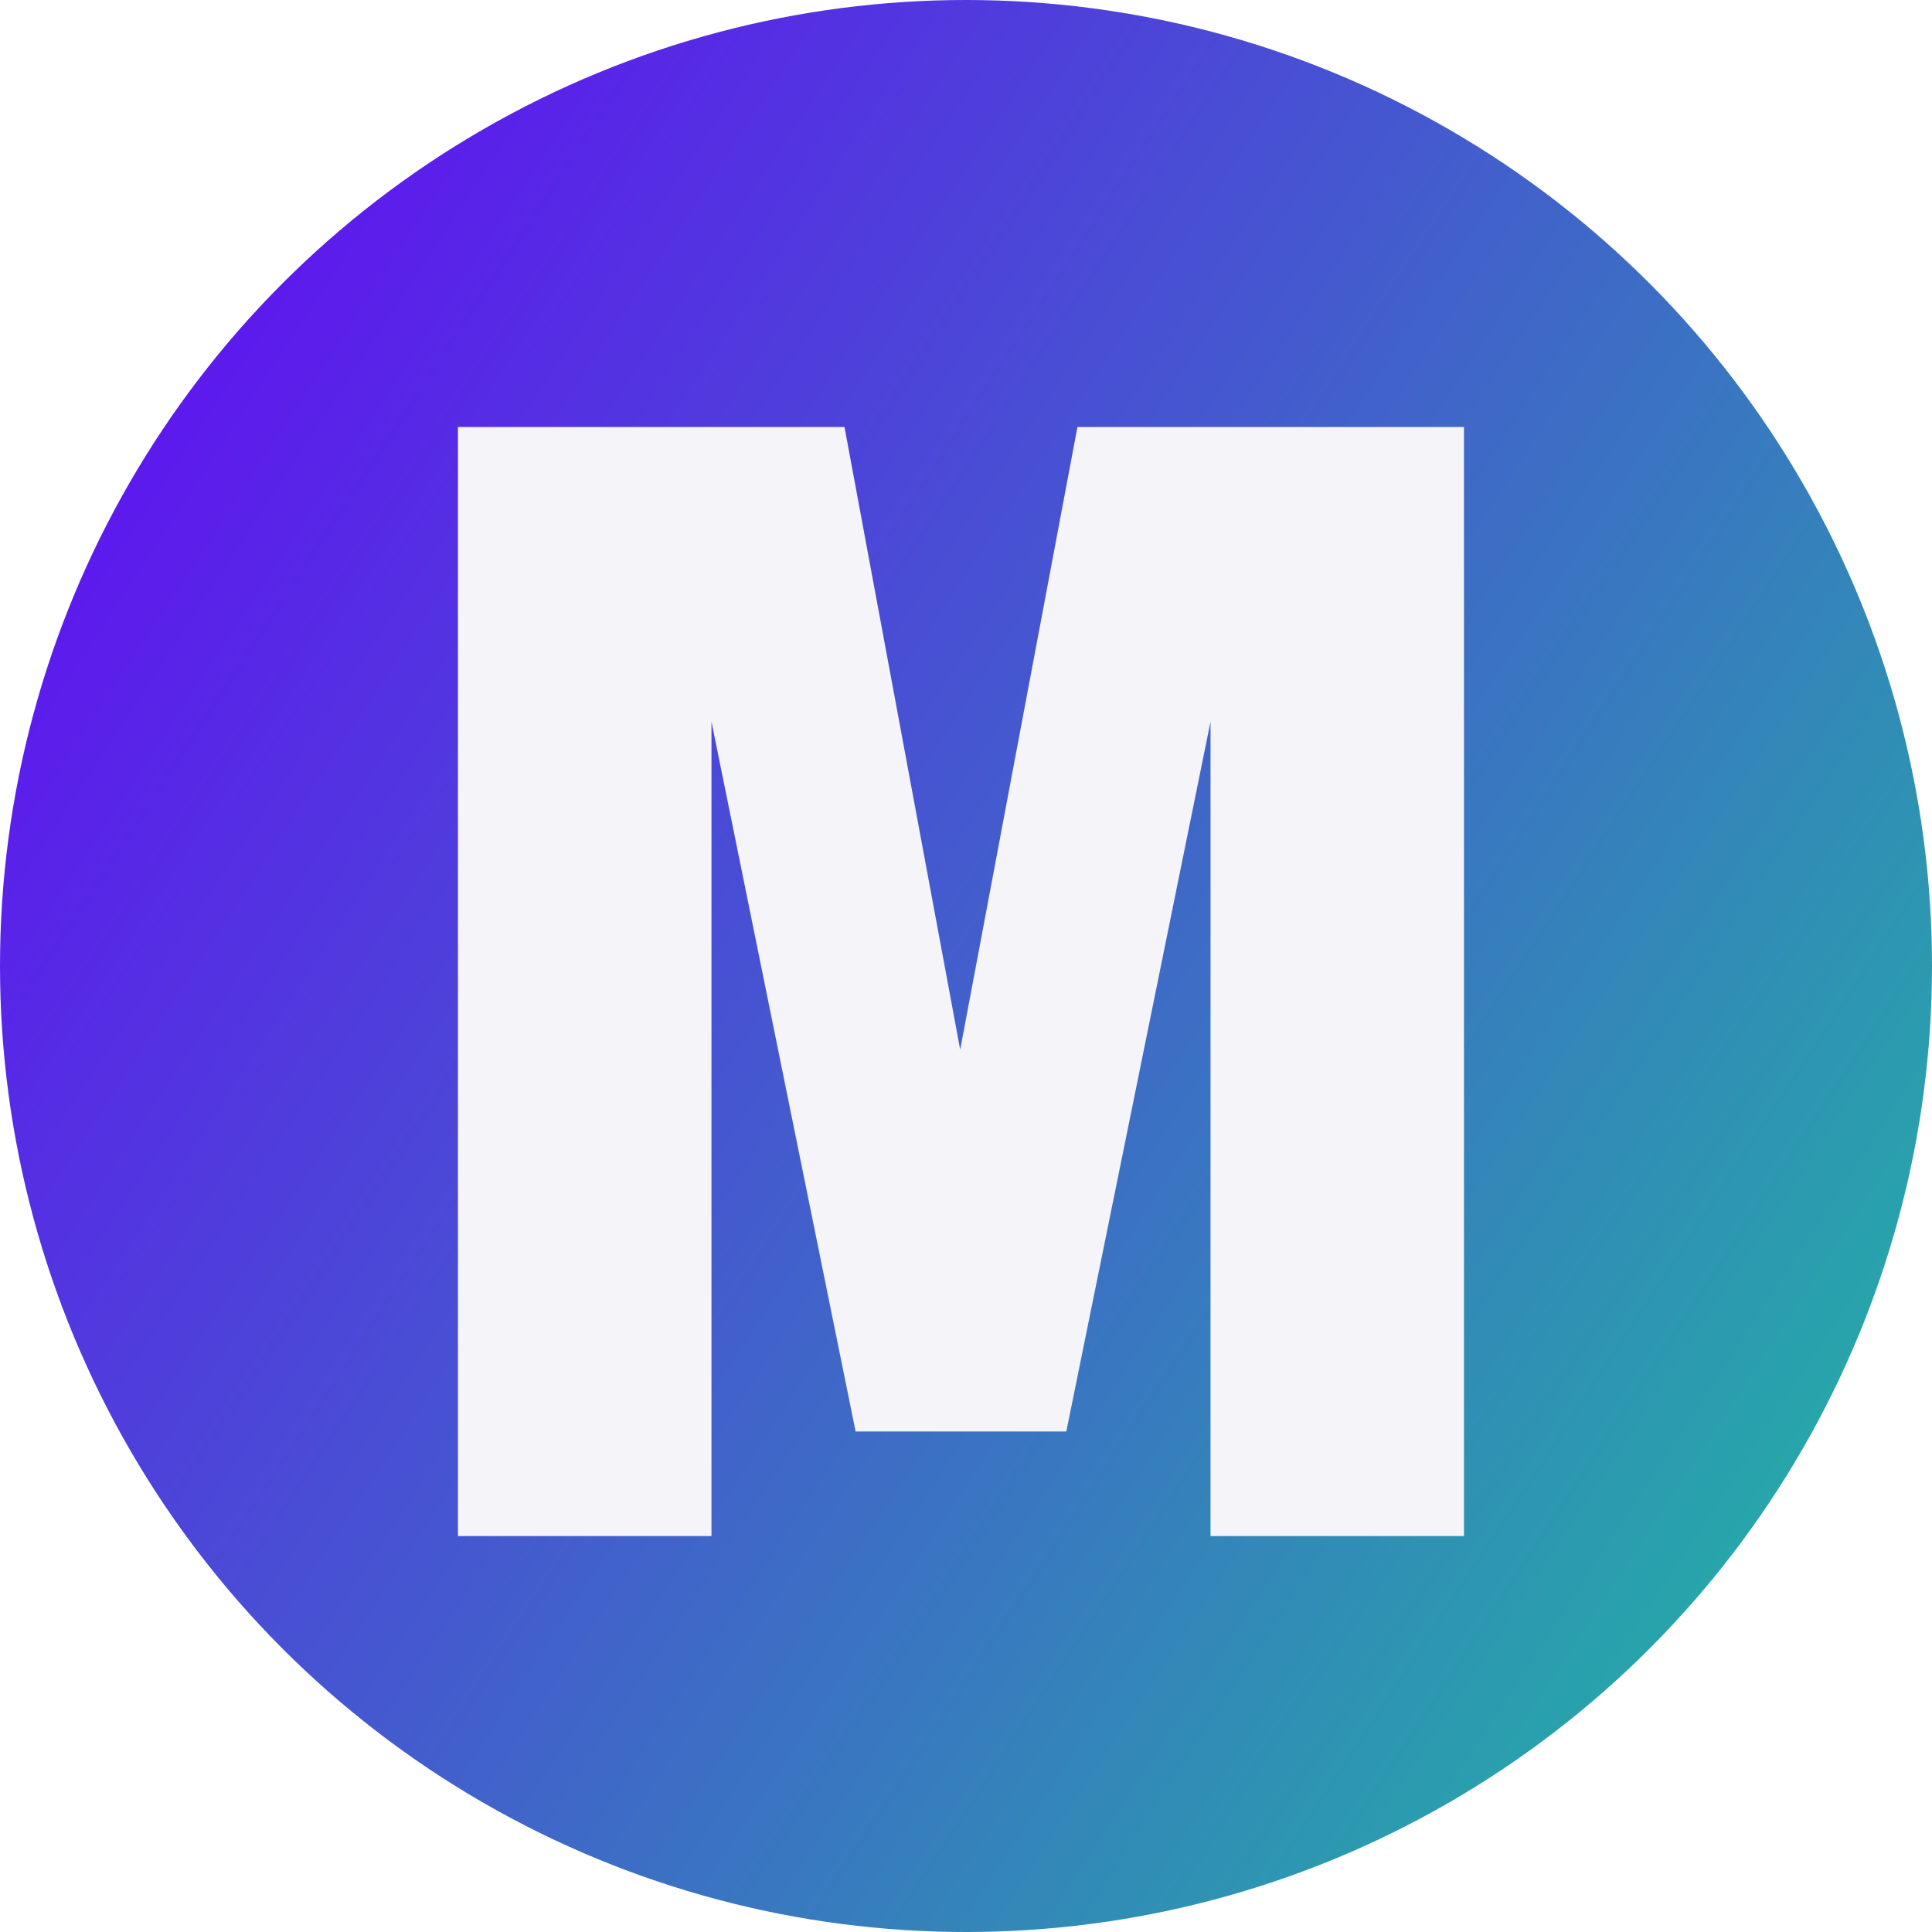
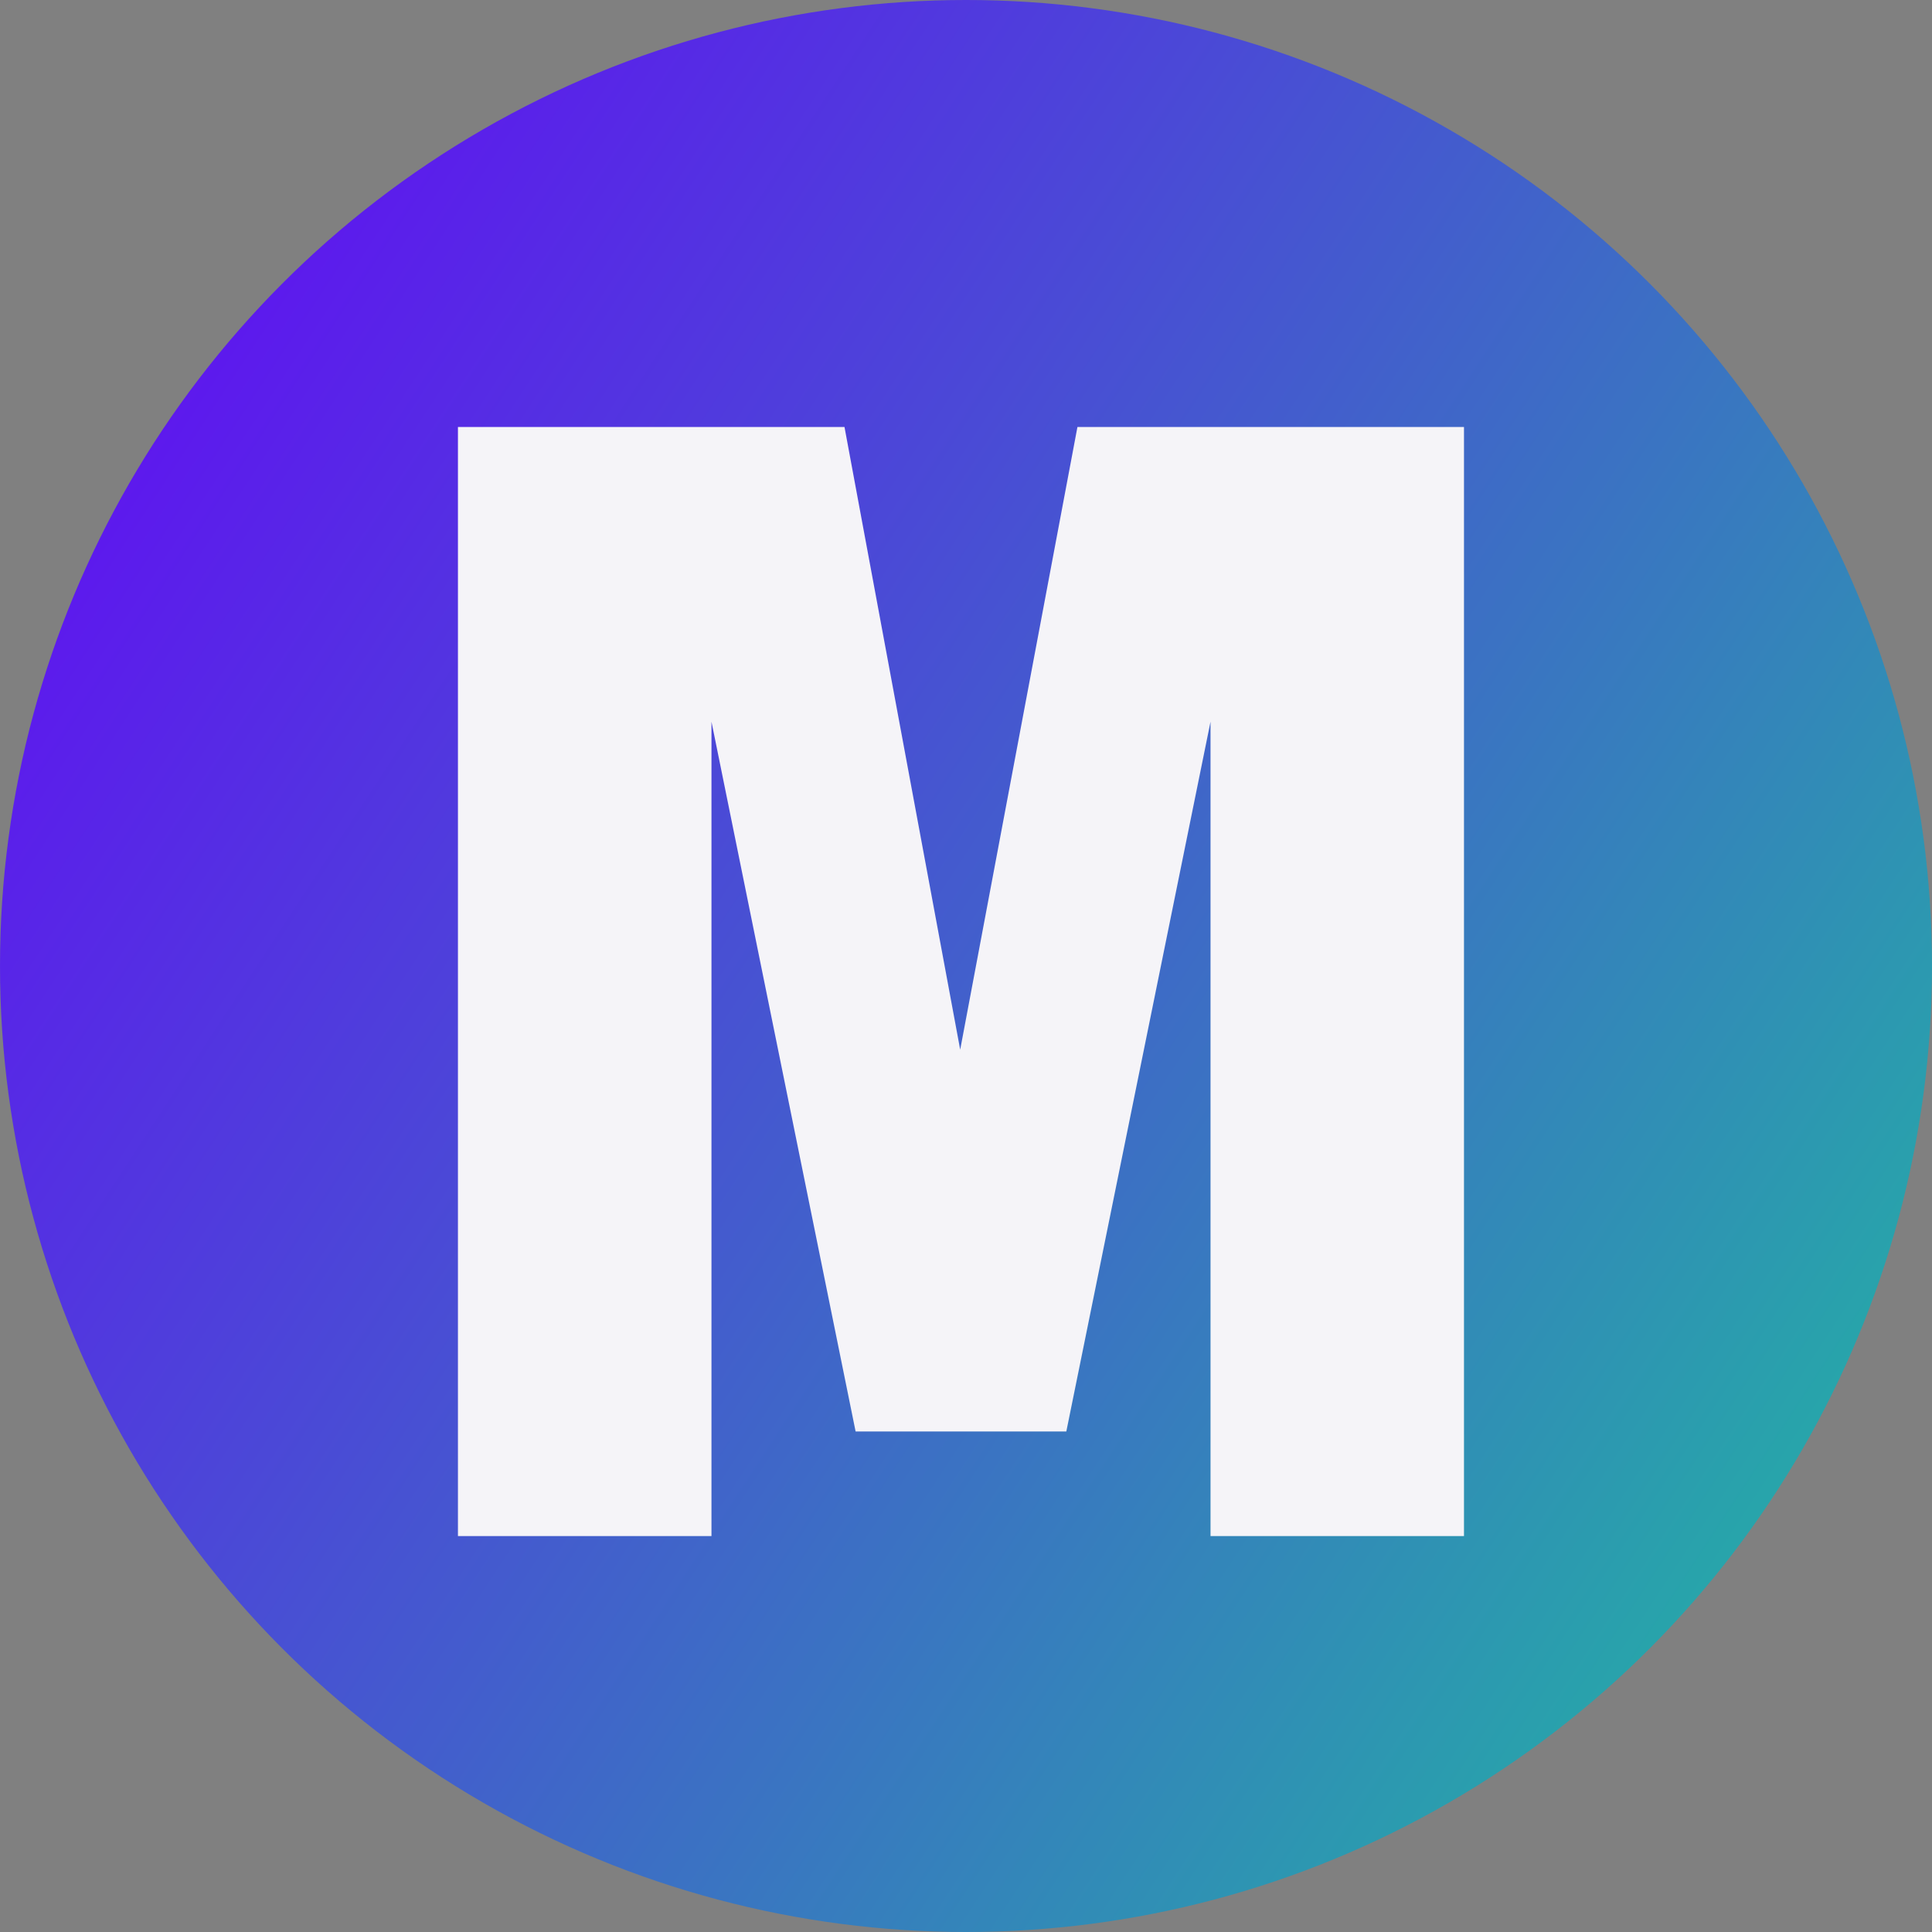
<svg xmlns="http://www.w3.org/2000/svg" width="500" height="500" viewBox="0 0 500 500">
  <rect x="0" y="0" width="500" height="500" fill="#808080" stroke="none" />
  <defs>
    <linearGradient id="a" x1="0.094" y1="0.172" x2="1.172" y2="0.878" gradientUnits="objectBoundingBox">
      <stop offset="0" stop-color="#5e16ef" />
      <stop offset="1" stop-color="#19cb98" />
    </linearGradient>
    <clipPath id="c">
      <rect width="500" height="500" />
    </clipPath>
  </defs>
  <g id="b" clip-path="url(#c)">
-     <rect width="500" height="500" fill="#fff" />
    <g transform="translate(-3656 337.667)">
      <circle cx="250" cy="250" r="250" transform="translate(3656 -337.667)" fill="url(#a)" />
-       <path d="M182.271-179.989H282.31v287.03H216.715V-103.723l-37.322,183.7H124.865L87.56-103.723V107.041H21.948v-287.03H121.987L151.93-18.839Z" transform="translate(3752.568 -47.172)" fill="#f5f4f8" />
+       <path d="M182.271-179.989H282.31v287.03H216.715V-103.723l-37.322,183.7H124.865L87.56-103.723V107.041H21.948v-287.03H121.987L151.93-18.839" transform="translate(3752.568 -47.172)" fill="#f5f4f8" />
    </g>
  </g>
</svg>